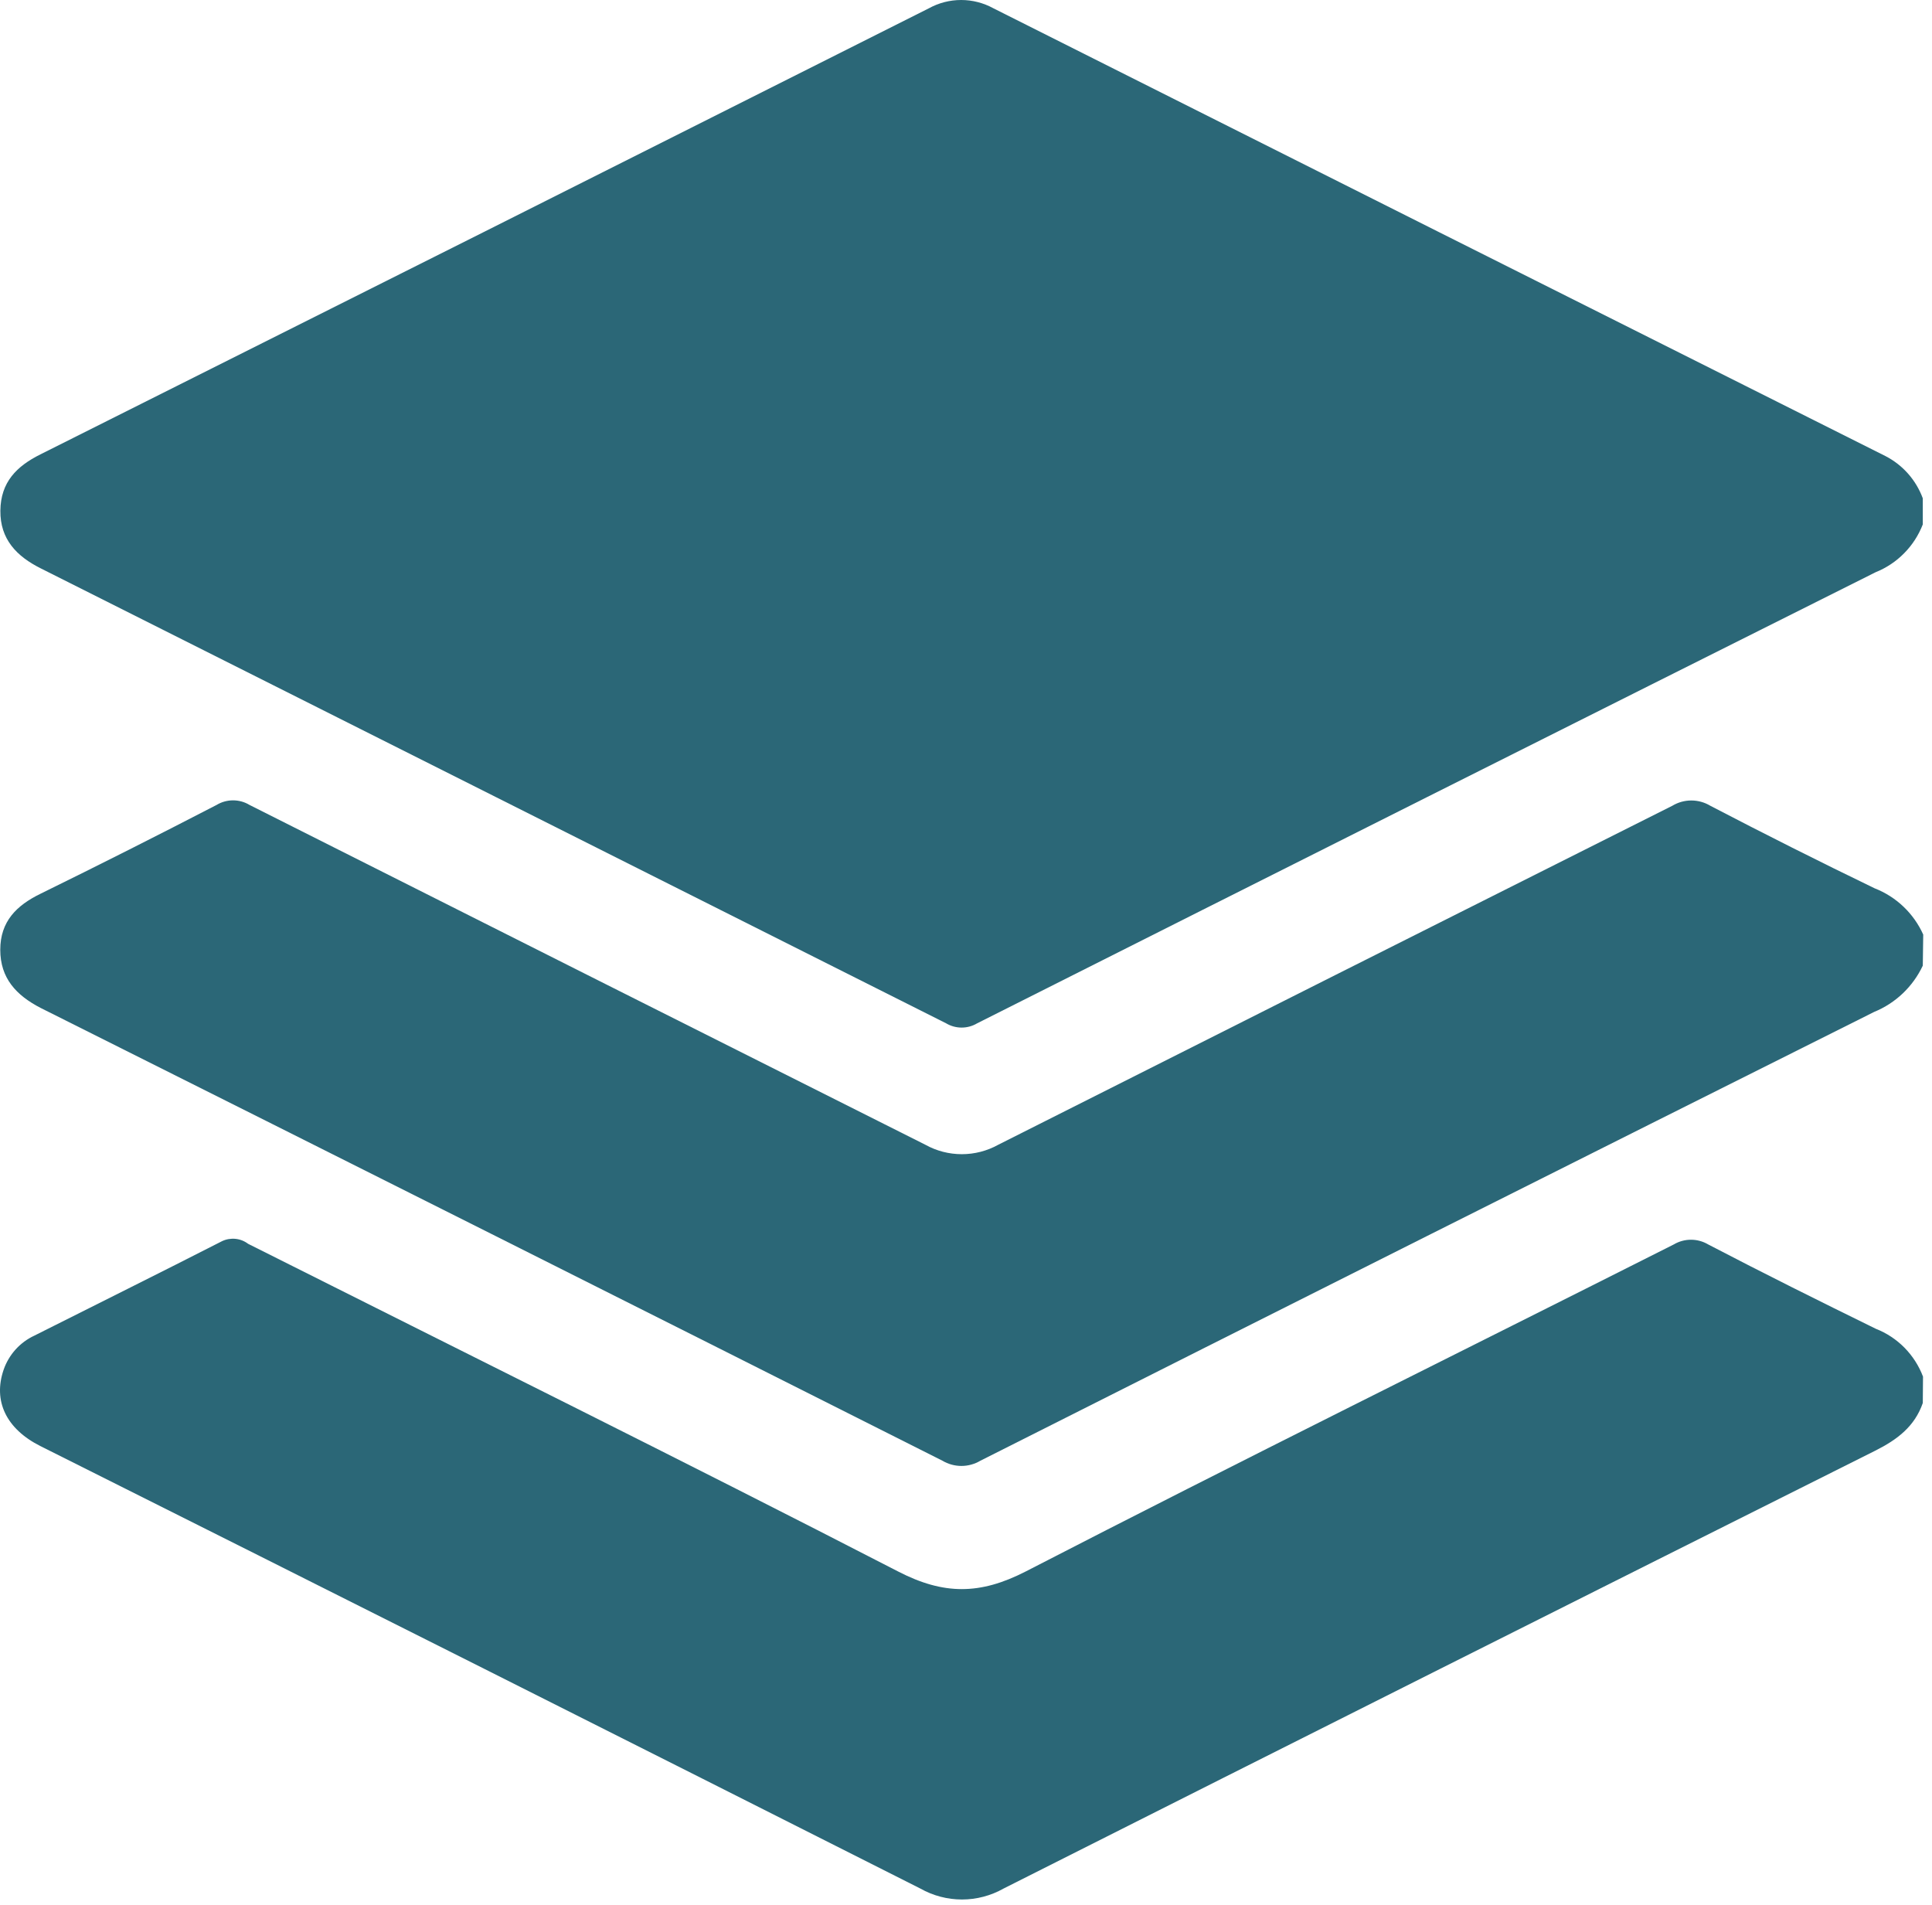
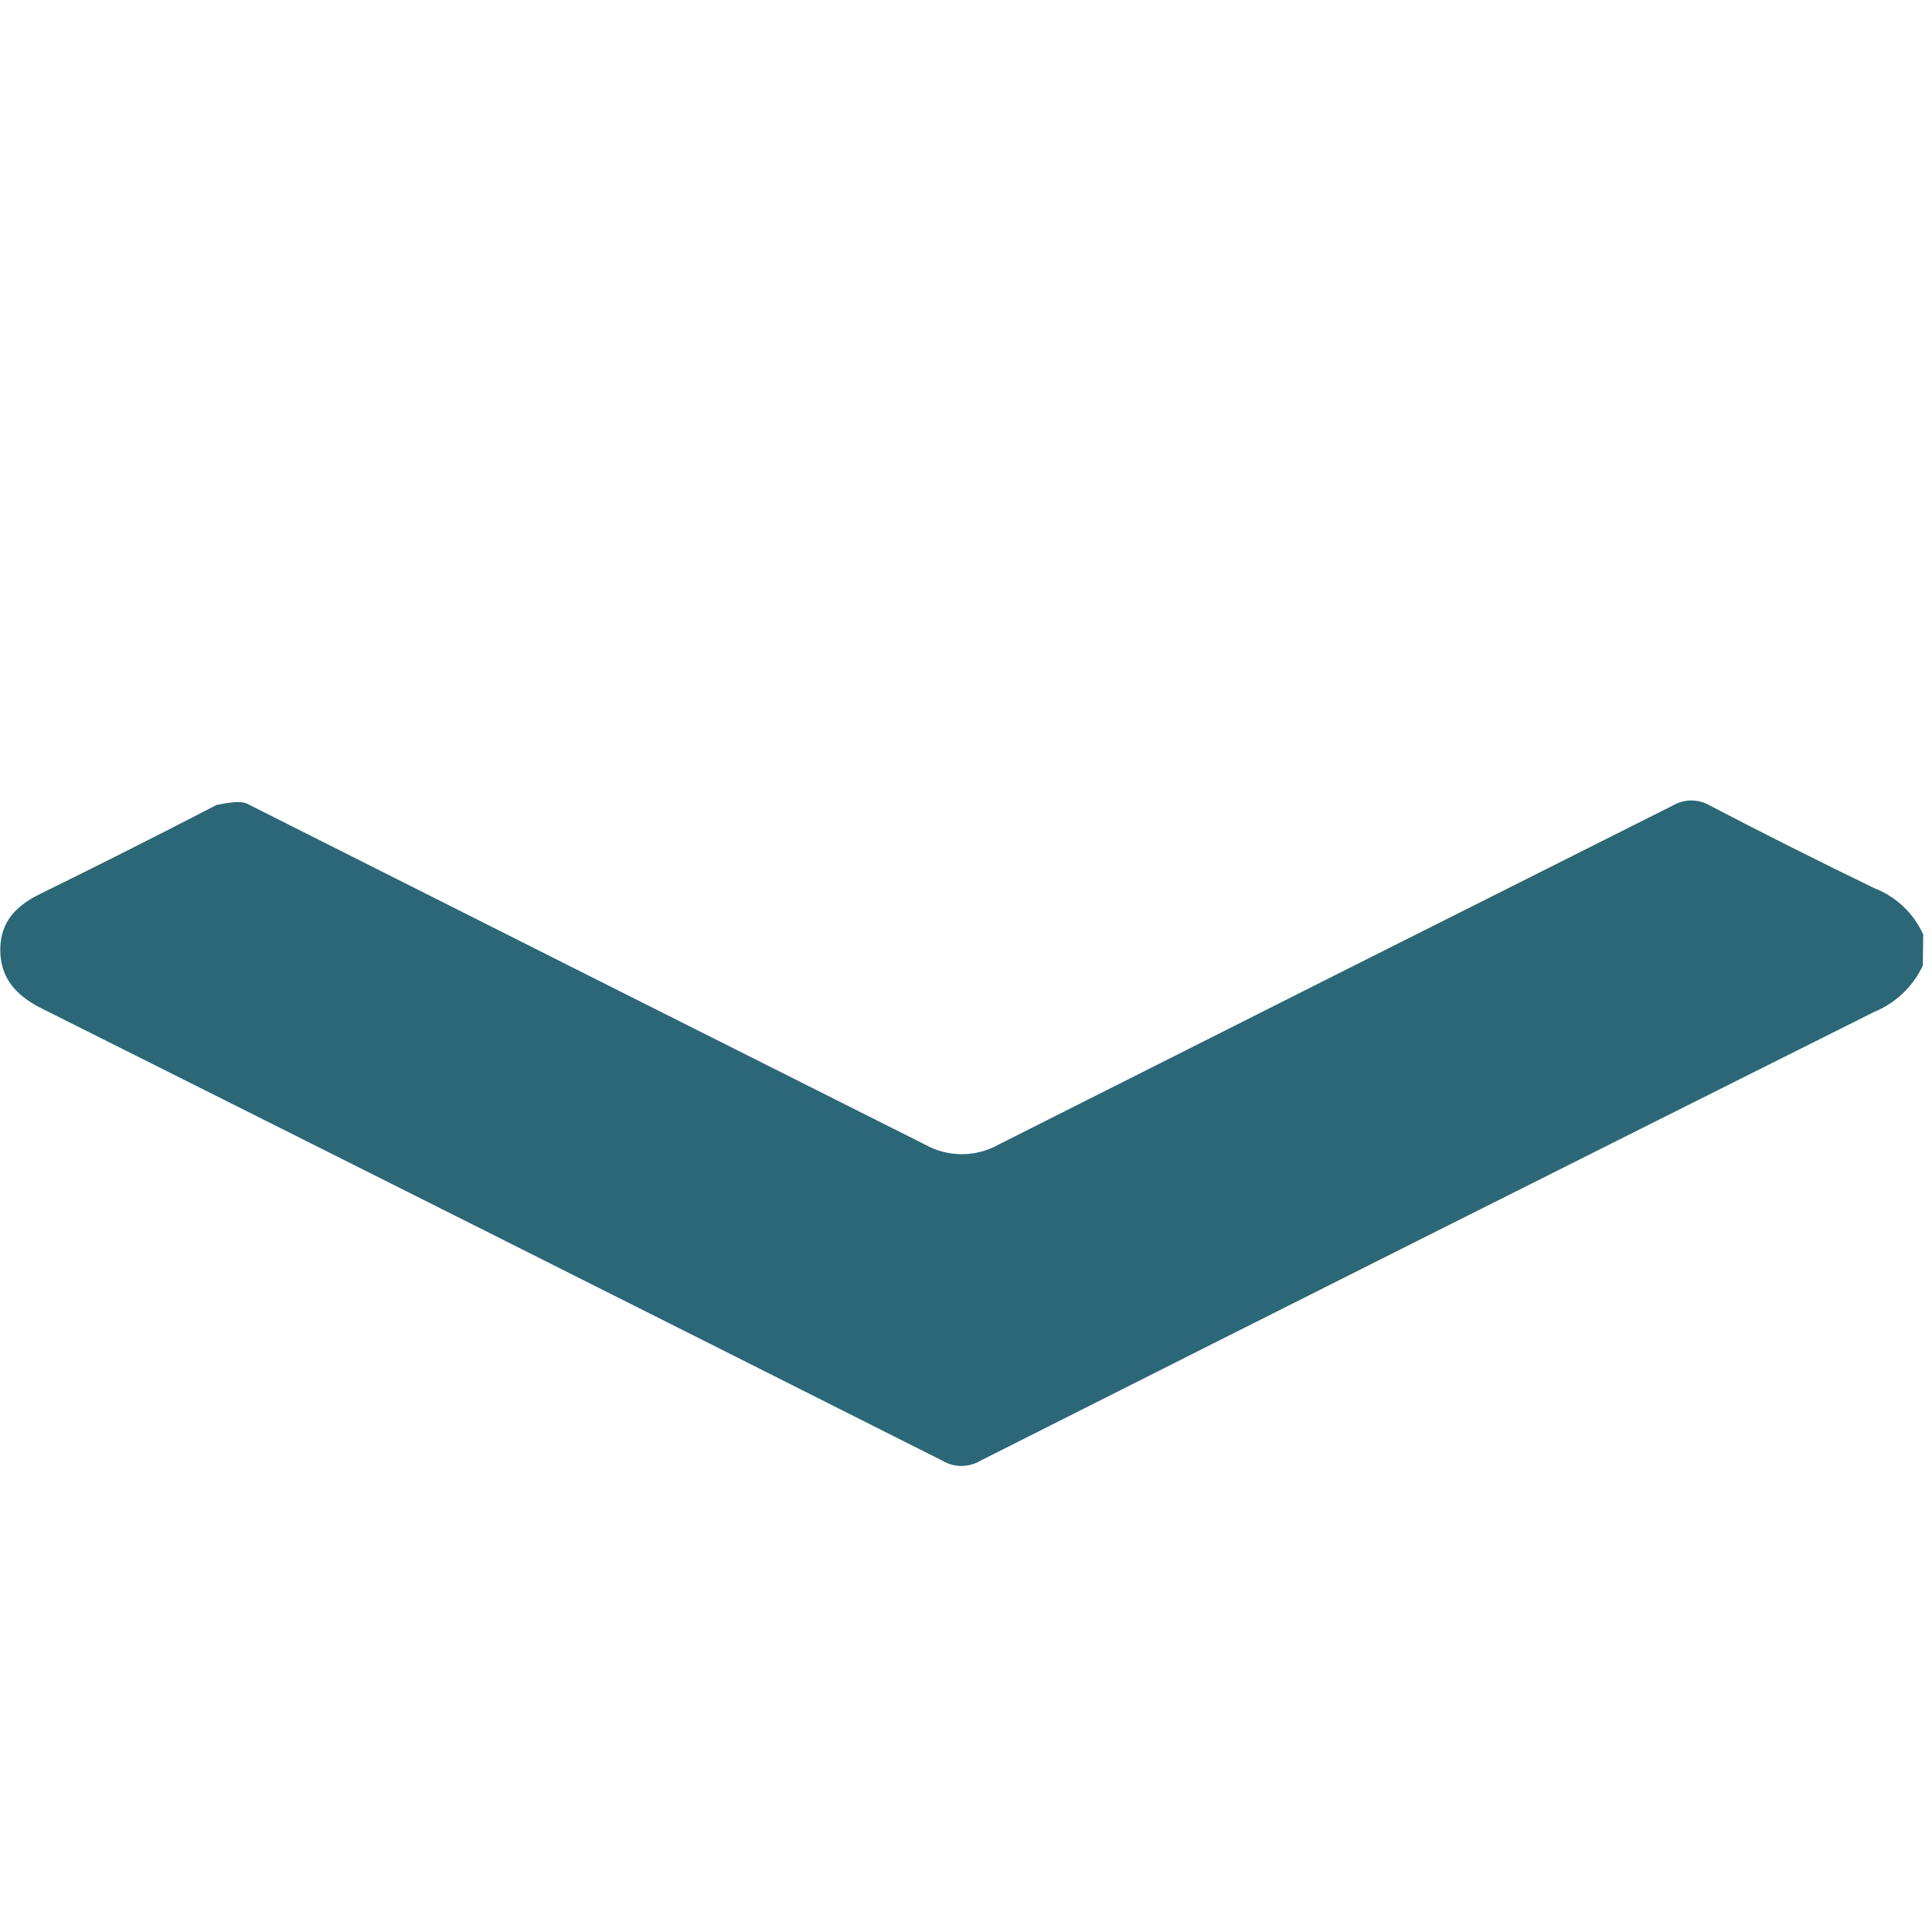
<svg xmlns="http://www.w3.org/2000/svg" width="72" height="71" viewBox="0 0 72 71" fill="none">
-   <path d="M71.657 19.543C71.501 19.945 71.265 20.311 70.962 20.617C70.66 20.924 70.298 21.165 69.898 21.325C58.731 26.915 47.57 32.518 36.414 38.136C36.239 38.24 36.04 38.294 35.837 38.294C35.635 38.294 35.435 38.24 35.261 38.136C24.006 32.48 12.761 26.829 1.525 21.184C0.619 20.733 0.002 20.093 0.014 19.03C0.026 17.967 0.619 17.376 1.504 16.934C12.548 11.402 23.586 5.86 34.619 0.308C34.986 0.106 35.399 0 35.819 0C36.238 0 36.651 0.106 37.019 0.308C48.096 5.876 59.178 11.439 70.265 16.996C70.909 17.327 71.406 17.889 71.657 18.571V19.543Z" fill="#2B6777" />
-   <path d="M71.657 52.285C71.352 53.165 70.697 53.653 69.89 54.059C59.053 59.483 48.223 64.923 37.402 70.378C36.928 70.646 36.394 70.787 35.85 70.787C35.306 70.787 34.771 70.646 34.297 70.378C23.377 64.865 12.446 59.369 1.504 53.889C0.228 53.248 -0.266 52.206 0.137 51.04C0.233 50.763 0.384 50.509 0.58 50.291C0.776 50.074 1.013 49.898 1.278 49.775C3.609 48.601 5.947 47.443 8.278 46.252C8.433 46.179 8.605 46.15 8.776 46.167C8.946 46.184 9.109 46.248 9.246 46.352C17.324 50.412 25.432 54.422 33.474 58.565C35.174 59.442 36.525 59.434 38.221 58.565C46.239 54.431 54.326 50.437 62.376 46.376C62.57 46.261 62.792 46.2 63.018 46.2C63.244 46.2 63.466 46.261 63.66 46.376C65.719 47.451 67.815 48.493 69.907 49.519C70.307 49.676 70.671 49.916 70.974 50.223C71.276 50.53 71.512 50.897 71.665 51.301L71.657 52.285Z" fill="#2B6777" />
-   <path d="M71.657 35.986C71.289 36.768 70.643 37.384 69.845 37.71C58.736 43.267 47.633 48.842 36.537 54.435C36.323 54.562 36.078 54.63 35.829 54.63C35.58 54.63 35.335 54.562 35.121 54.435C23.926 48.798 12.724 43.173 1.513 37.561C0.603 37.09 0.01 36.453 0.01 35.395C0.01 34.336 0.619 33.741 1.509 33.307C3.705 32.229 5.891 31.126 8.068 29.999C8.254 29.886 8.468 29.826 8.686 29.826C8.903 29.826 9.117 29.886 9.303 29.999C17.695 34.225 26.088 38.445 34.483 42.659C34.899 42.891 35.367 43.012 35.844 43.012C36.32 43.012 36.788 42.891 37.205 42.659C45.572 38.442 53.944 34.231 62.322 30.028C62.536 29.899 62.781 29.831 63.03 29.831C63.28 29.831 63.525 29.899 63.739 30.028C65.764 31.084 67.805 32.109 69.862 33.104C70.667 33.418 71.318 34.037 71.673 34.828L71.657 35.986Z" fill="#2B6777" />
+   <path d="M71.657 35.986C71.289 36.768 70.643 37.384 69.845 37.71C58.736 43.267 47.633 48.842 36.537 54.435C36.323 54.562 36.078 54.63 35.829 54.63C35.58 54.63 35.335 54.562 35.121 54.435C23.926 48.798 12.724 43.173 1.513 37.561C0.603 37.09 0.01 36.453 0.01 35.395C0.01 34.336 0.619 33.741 1.509 33.307C3.705 32.229 5.891 31.126 8.068 29.999C8.903 29.826 9.117 29.886 9.303 29.999C17.695 34.225 26.088 38.445 34.483 42.659C34.899 42.891 35.367 43.012 35.844 43.012C36.32 43.012 36.788 42.891 37.205 42.659C45.572 38.442 53.944 34.231 62.322 30.028C62.536 29.899 62.781 29.831 63.03 29.831C63.28 29.831 63.525 29.899 63.739 30.028C65.764 31.084 67.805 32.109 69.862 33.104C70.667 33.418 71.318 34.037 71.673 34.828L71.657 35.986Z" fill="#2B6777" />
</svg>